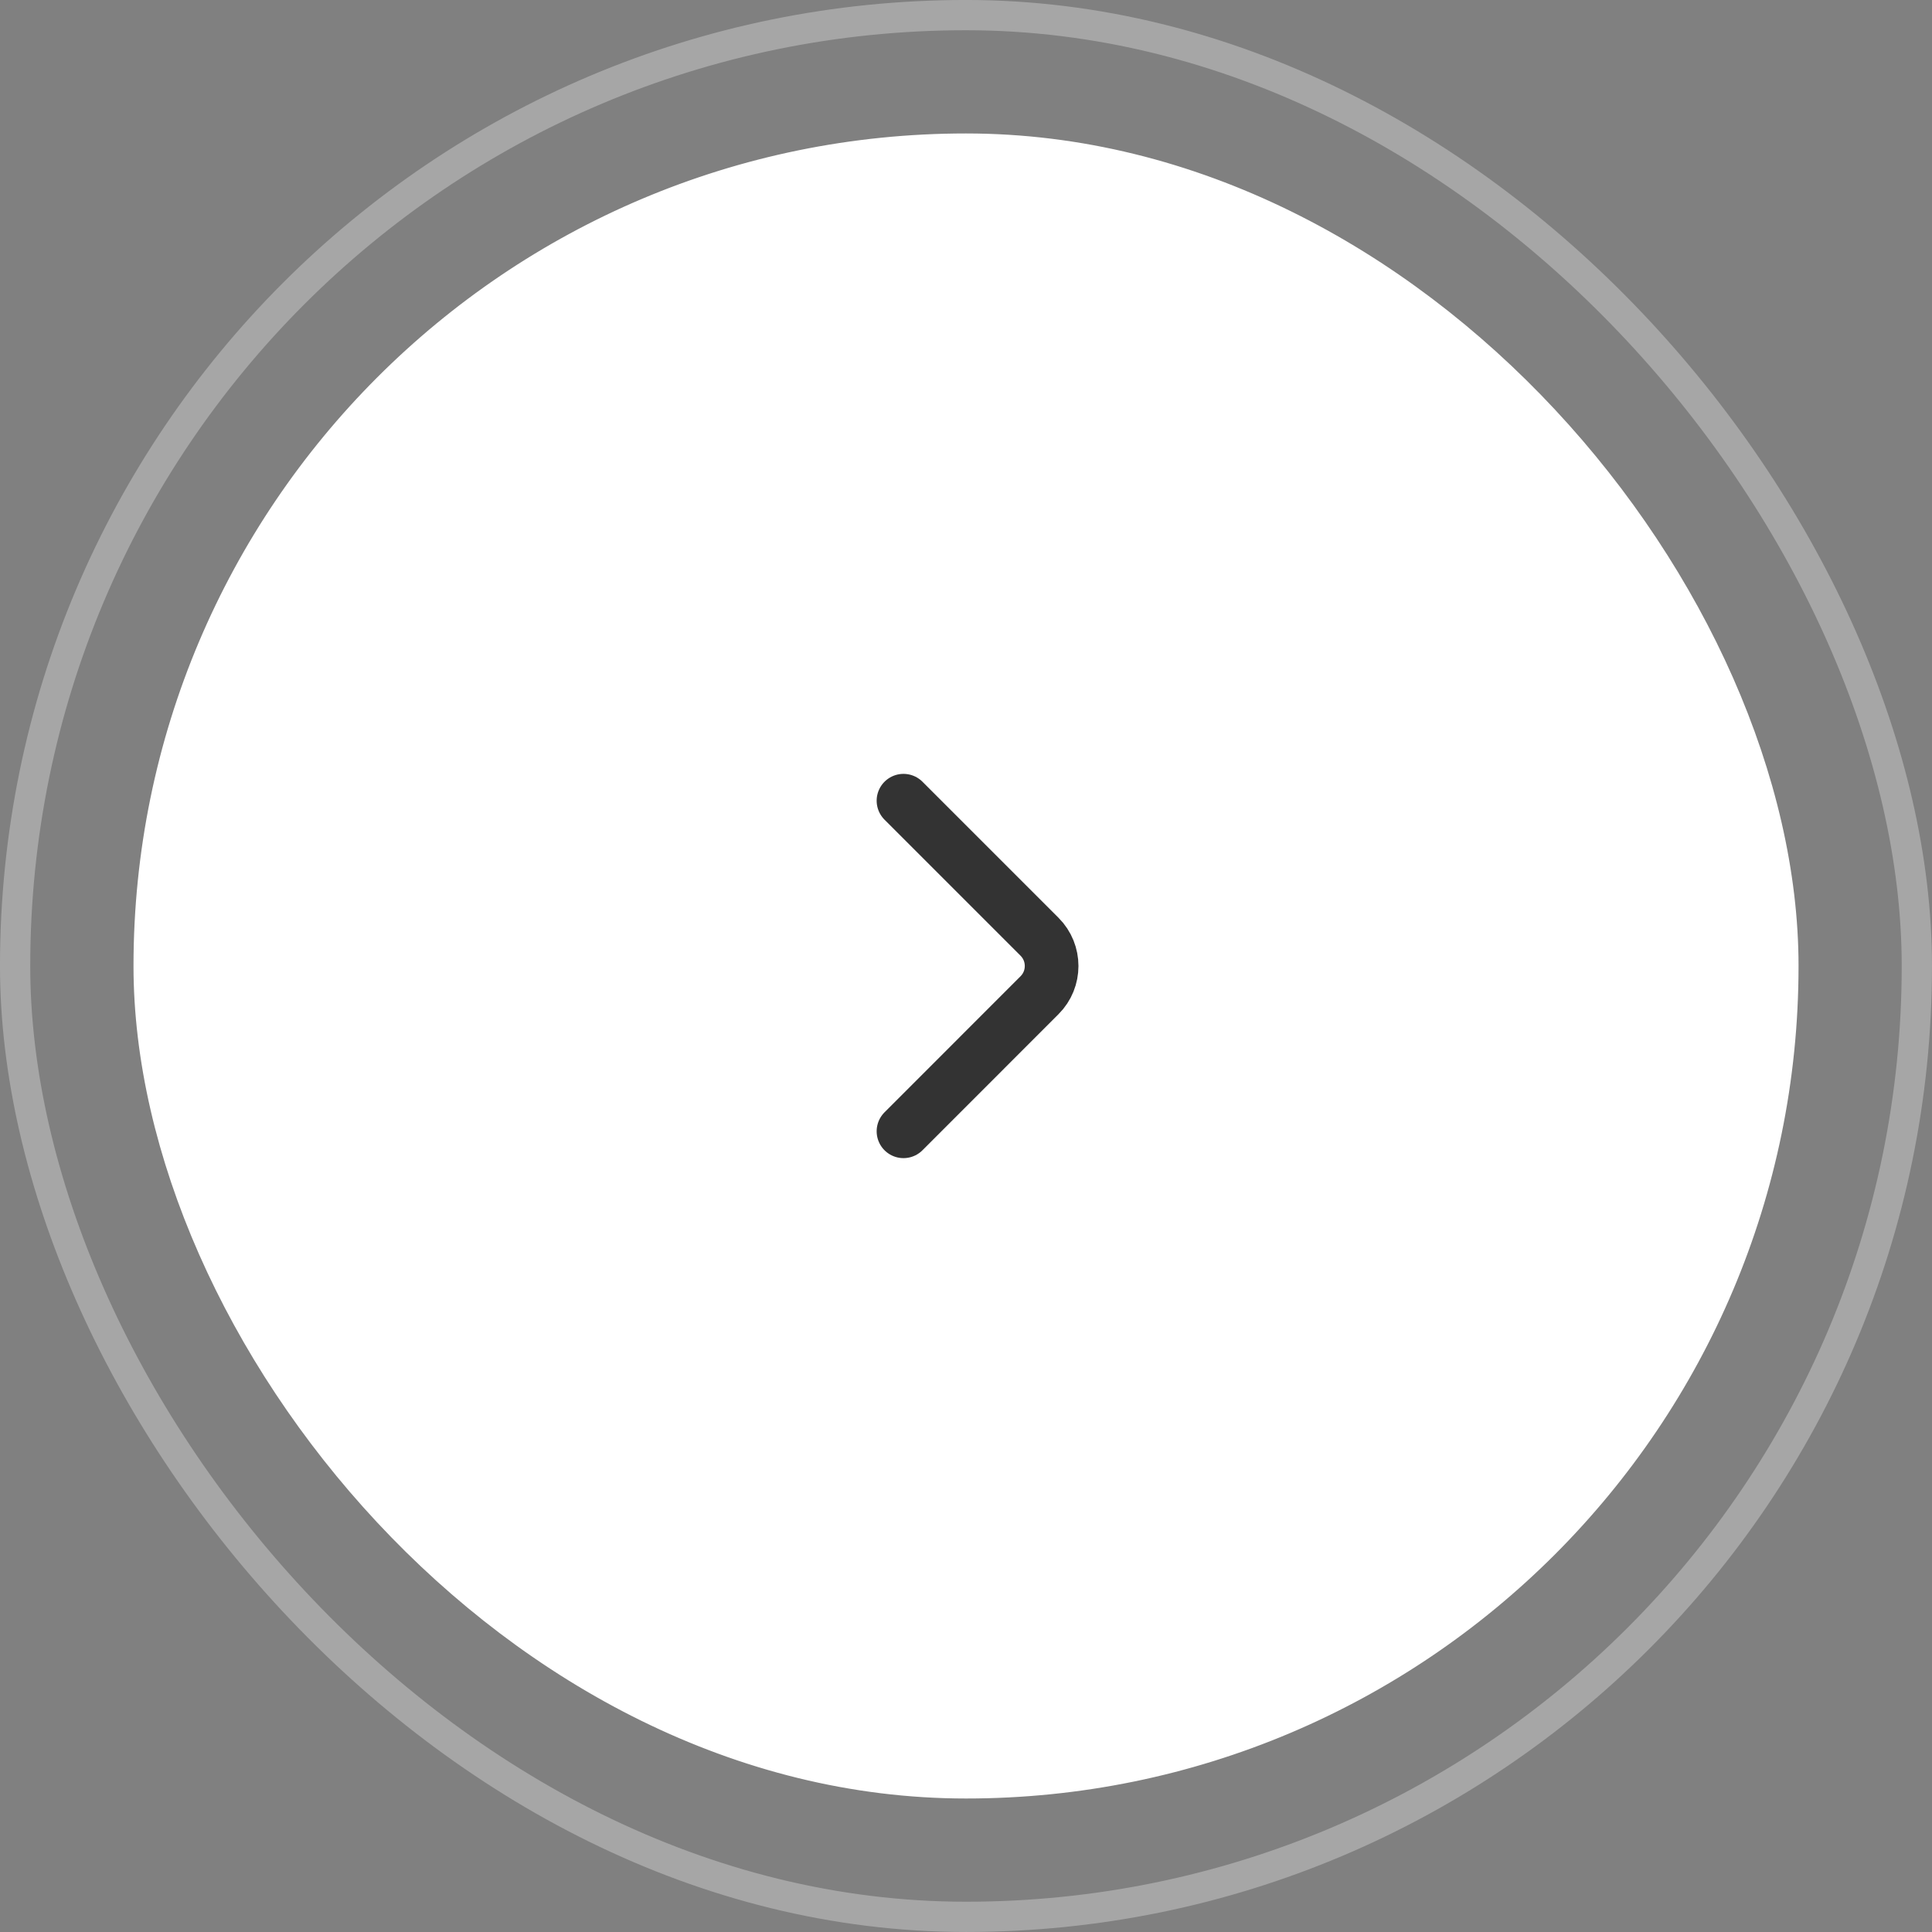
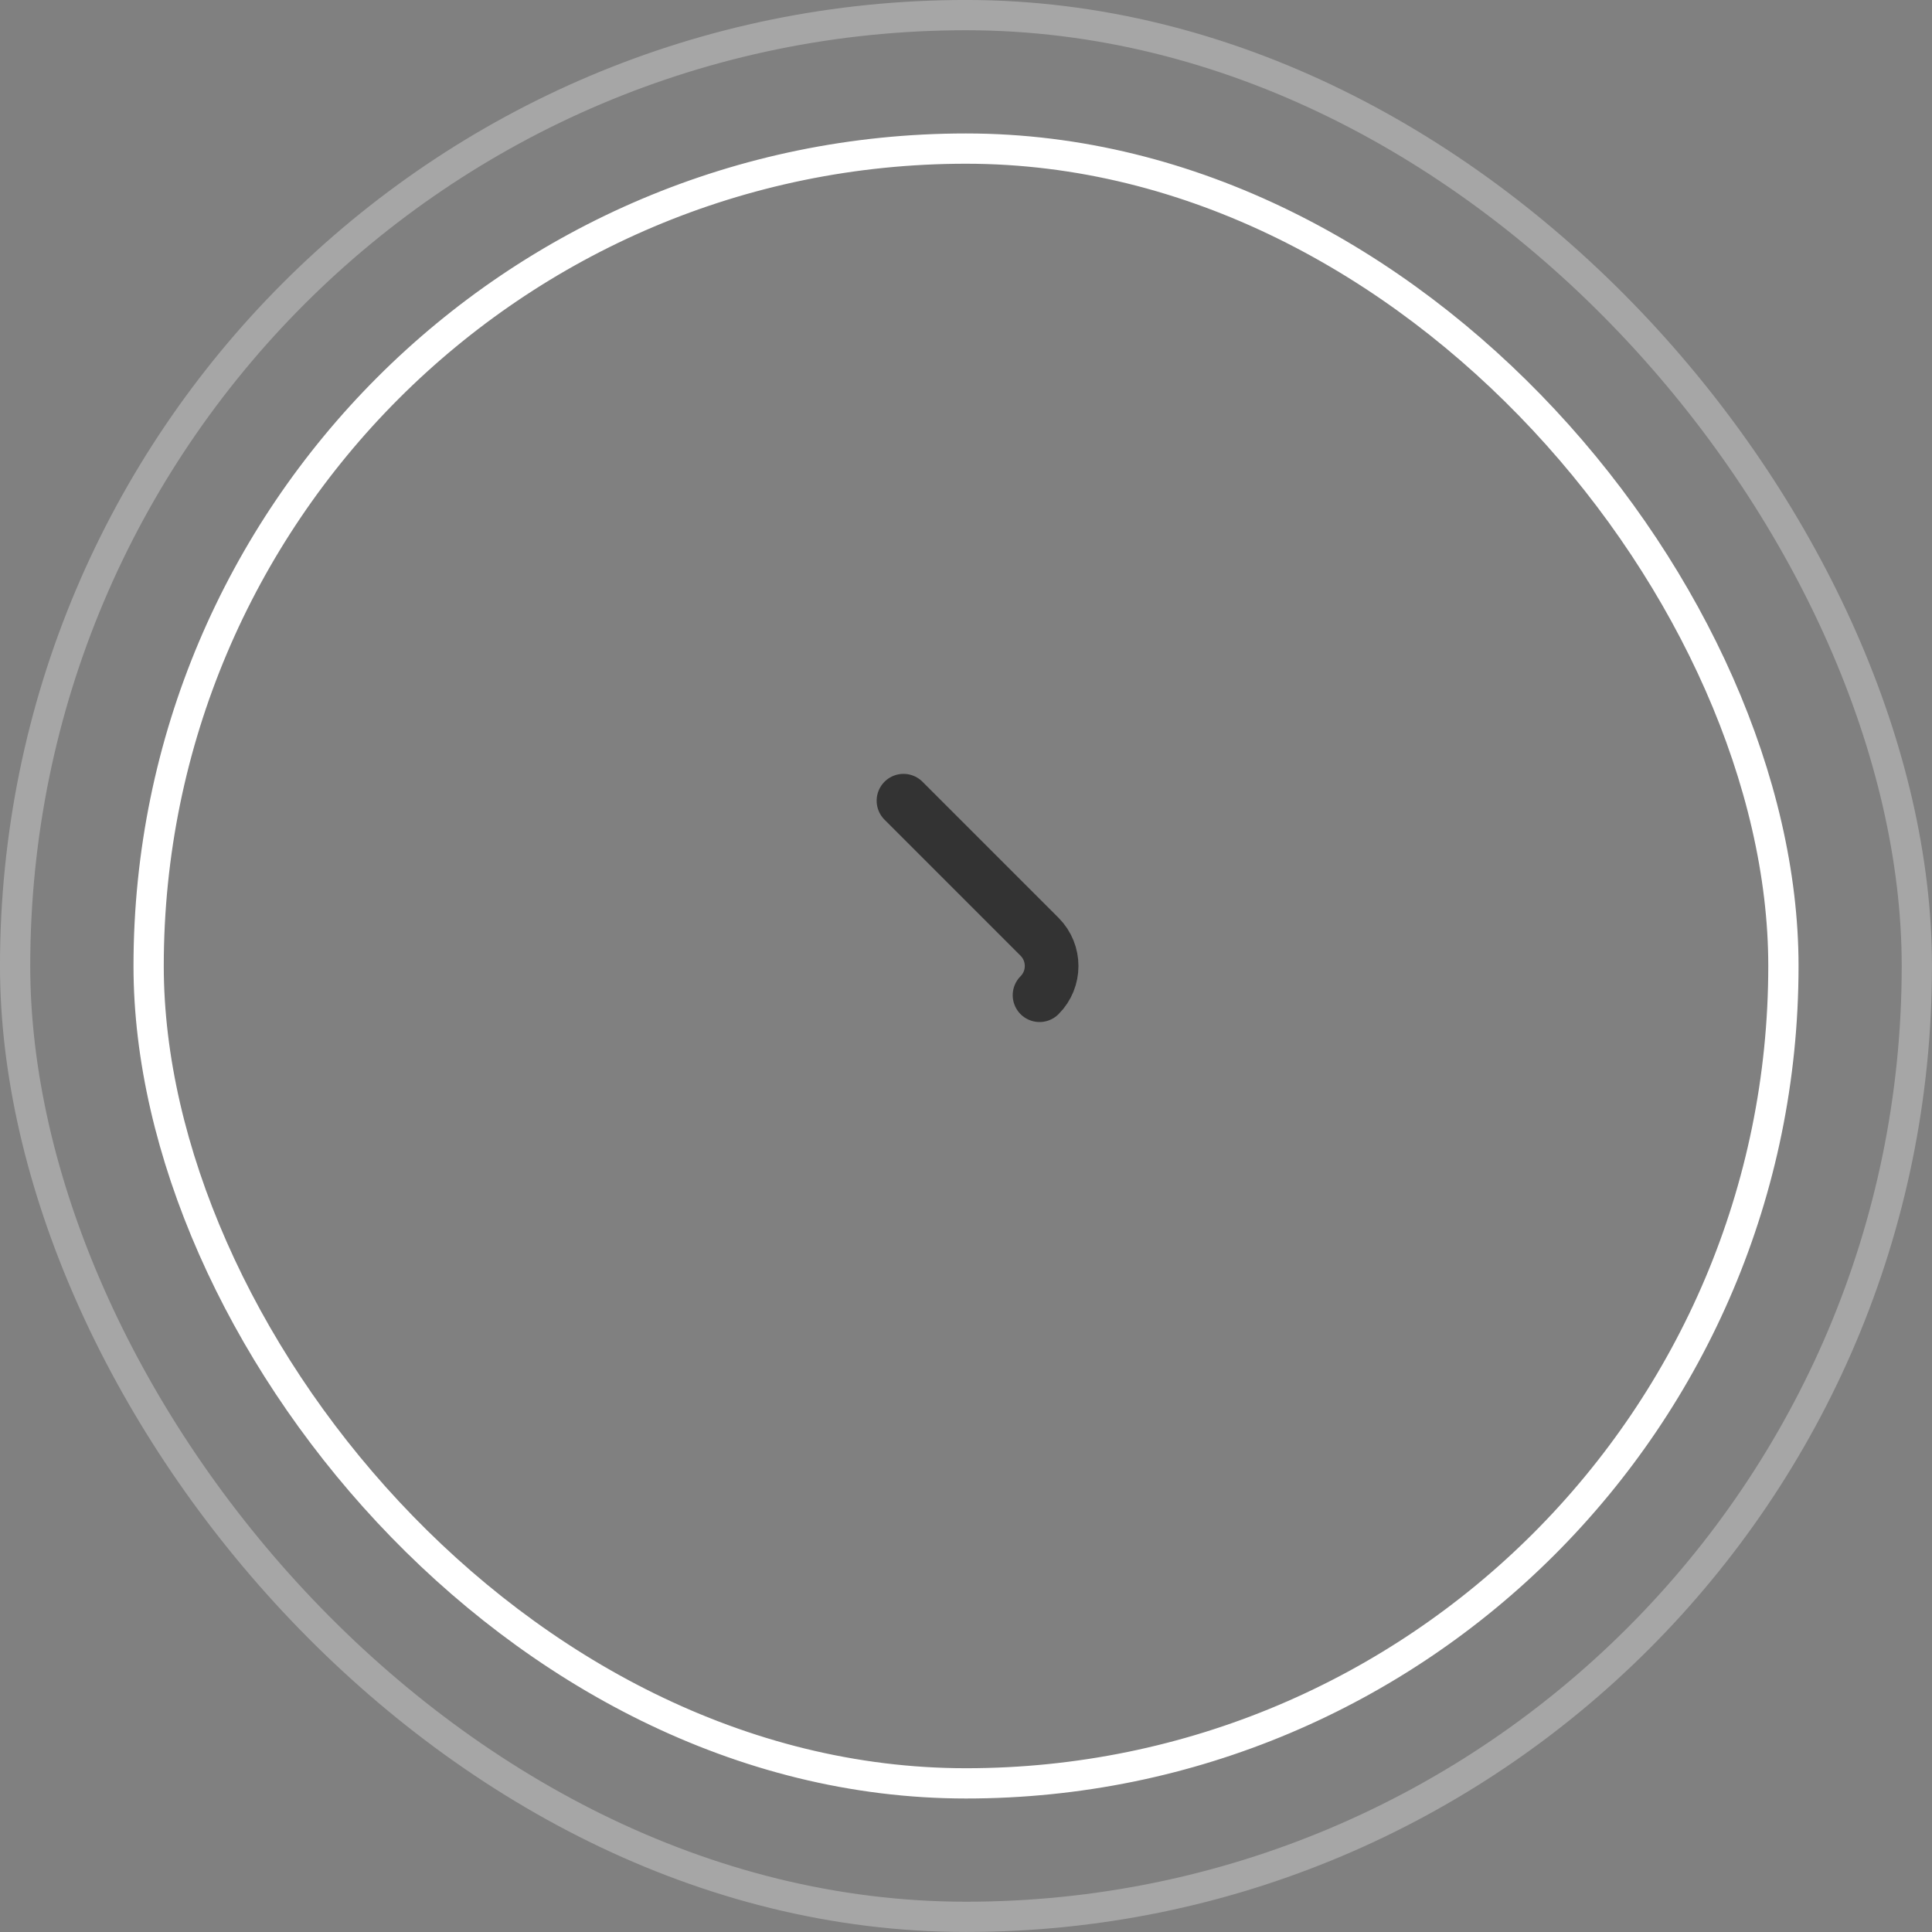
<svg xmlns="http://www.w3.org/2000/svg" width="45" height="45" viewBox="0 0 45 45" fill="none">
  <rect x="0" y="0" width="45" height="45" fill="#808080" stroke="none" />
  <g clip-path="url(#clip0_968_7130)">
    <rect x="44.647" y="44.647" width="44.295" height="44.295" rx="22.147" transform="rotate(-180 44.647 44.647)" stroke="white" stroke-opacity="0.3" stroke-width="0.705" />
-     <rect x="3.462" y="3.461" width="38.077" height="38.077" rx="19.038" fill="white" />
    <rect x="3.462" y="3.461" width="38.077" height="38.077" rx="19.038" stroke="white" stroke-width="0.705" />
-     <path d="M21.044 18.65L24.213 21.819C24.588 22.194 24.588 22.806 24.213 23.18L21.044 26.35" stroke="#333333" stroke-width="1.25" stroke-miterlimit="10" stroke-linecap="round" stroke-linejoin="round" />
+     <path d="M21.044 18.65L24.213 21.819C24.588 22.194 24.588 22.806 24.213 23.18" stroke="#333333" stroke-width="1.25" stroke-miterlimit="10" stroke-linecap="round" stroke-linejoin="round" />
  </g>
  <defs>
    <clipPath id="clip0_968_7130">
      <rect width="45" height="45" fill="white" />
    </clipPath>
  </defs>
</svg>